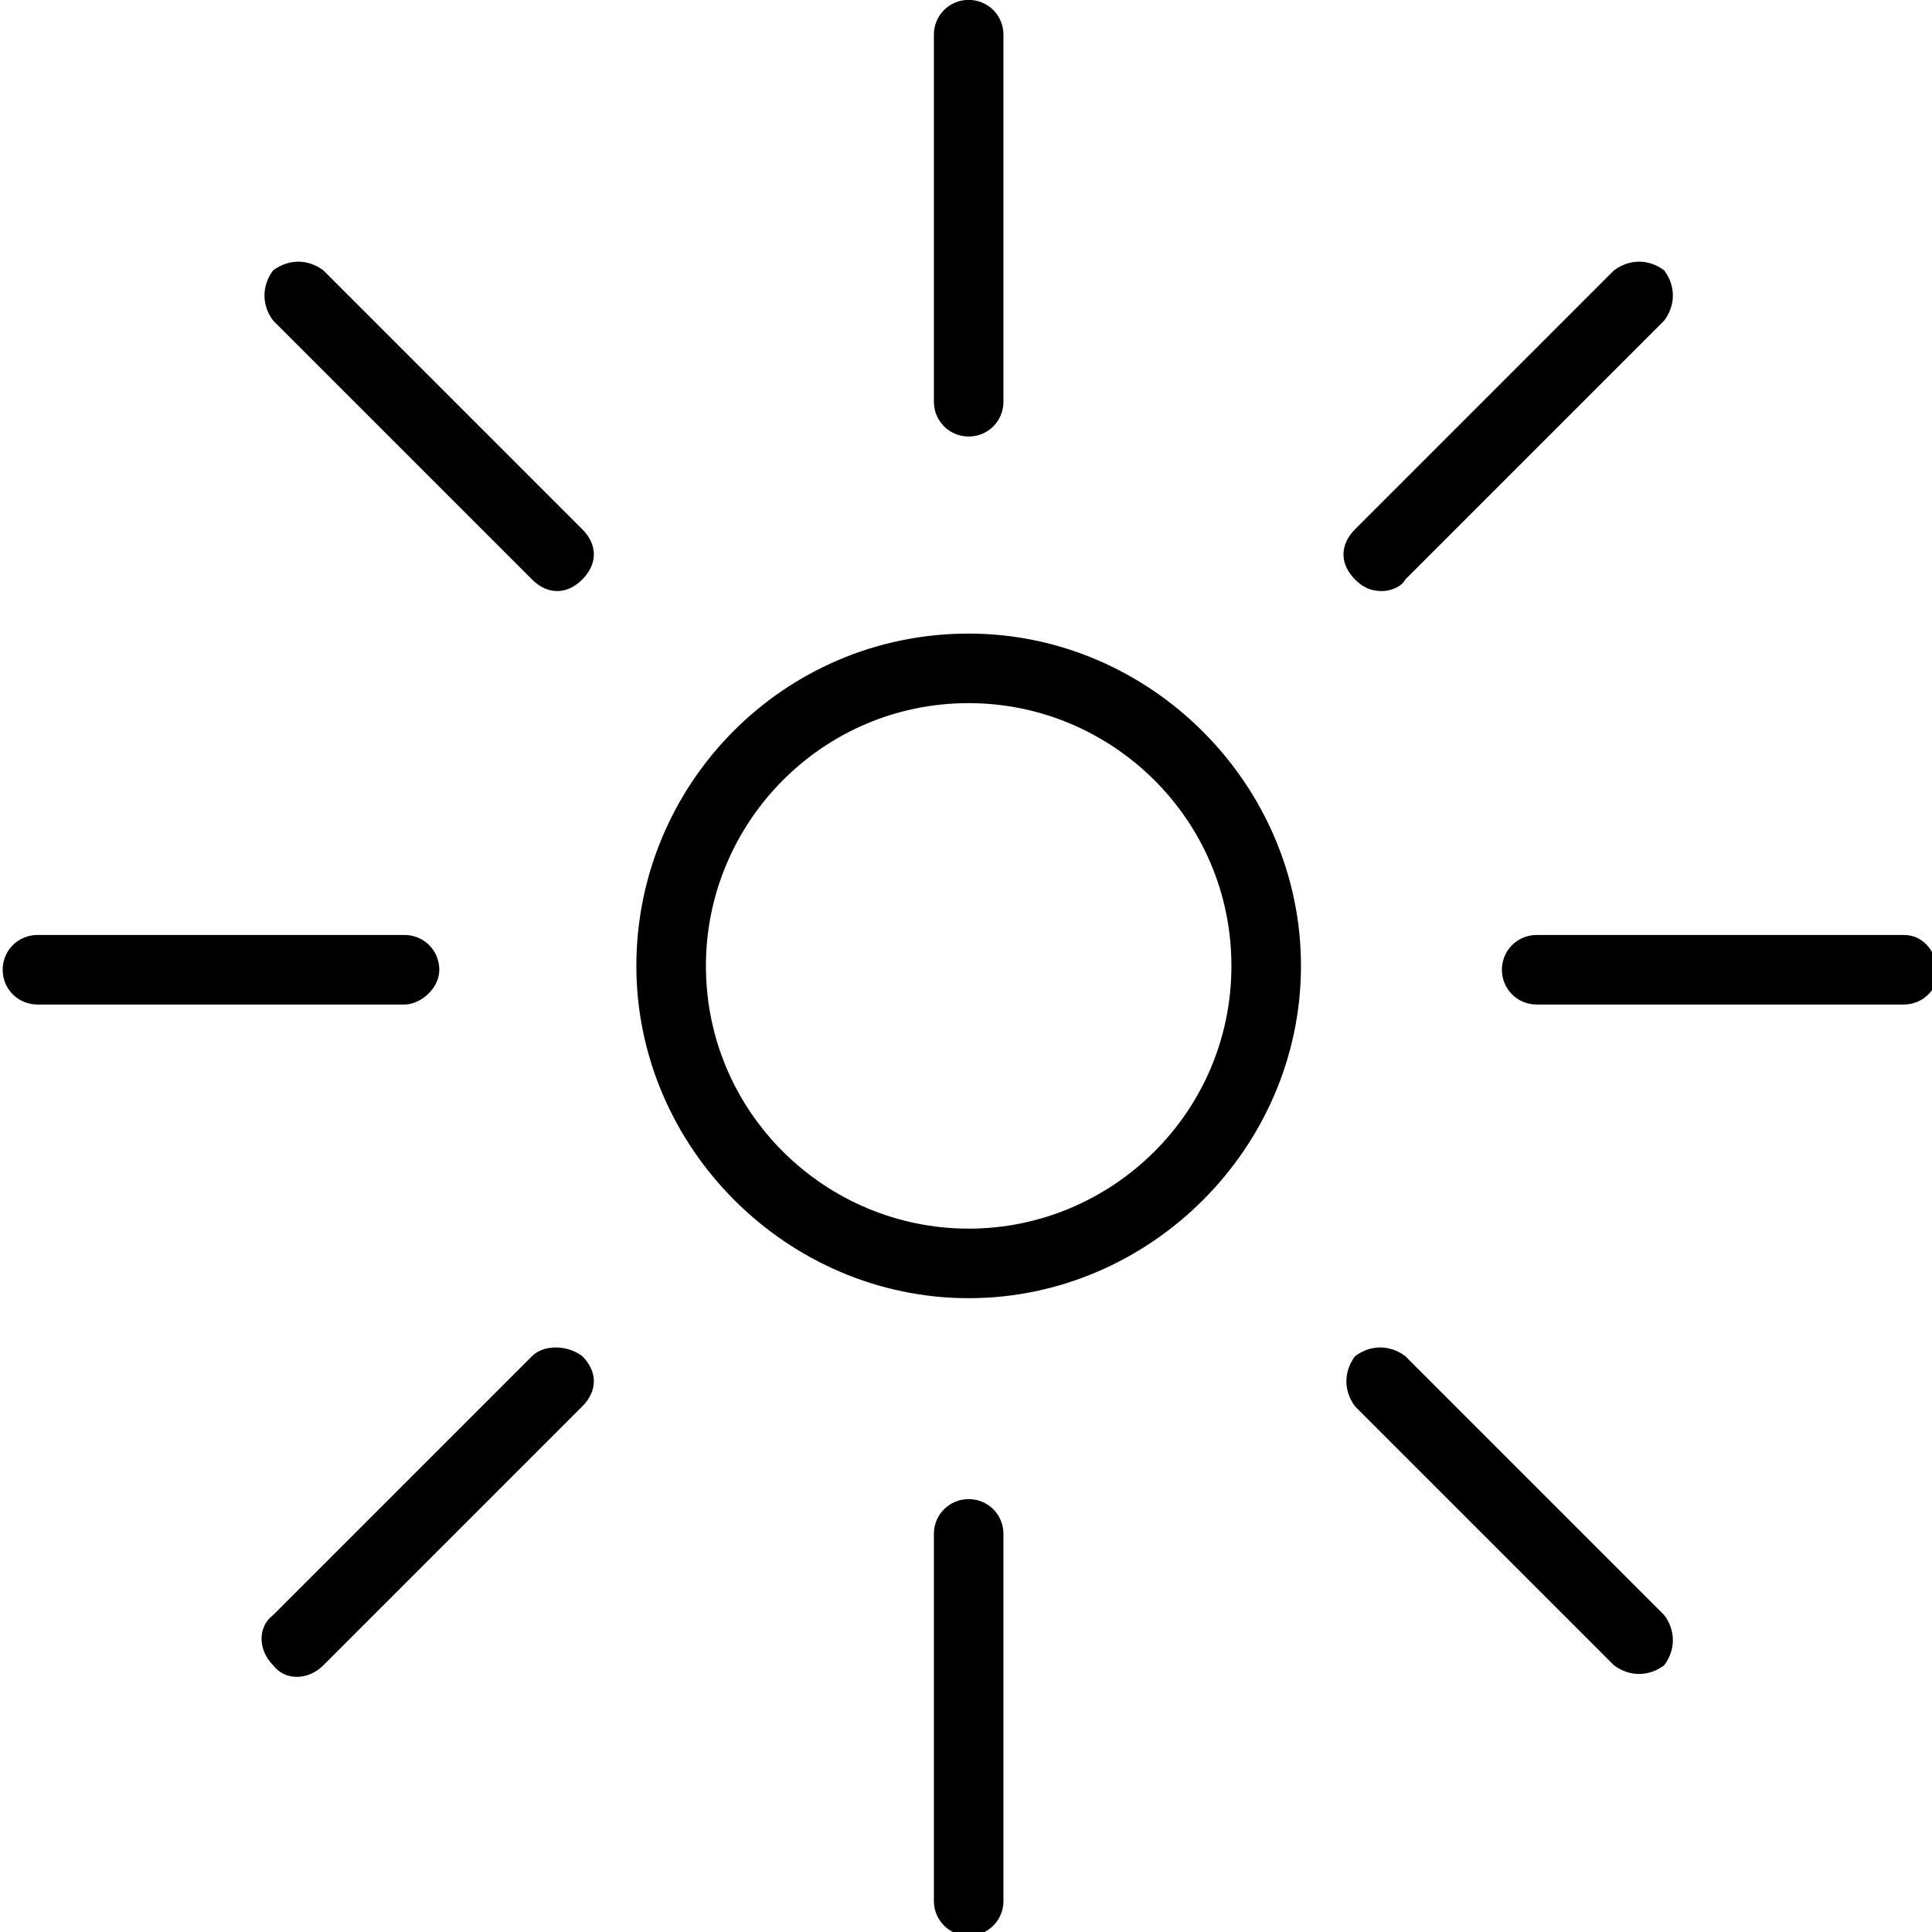
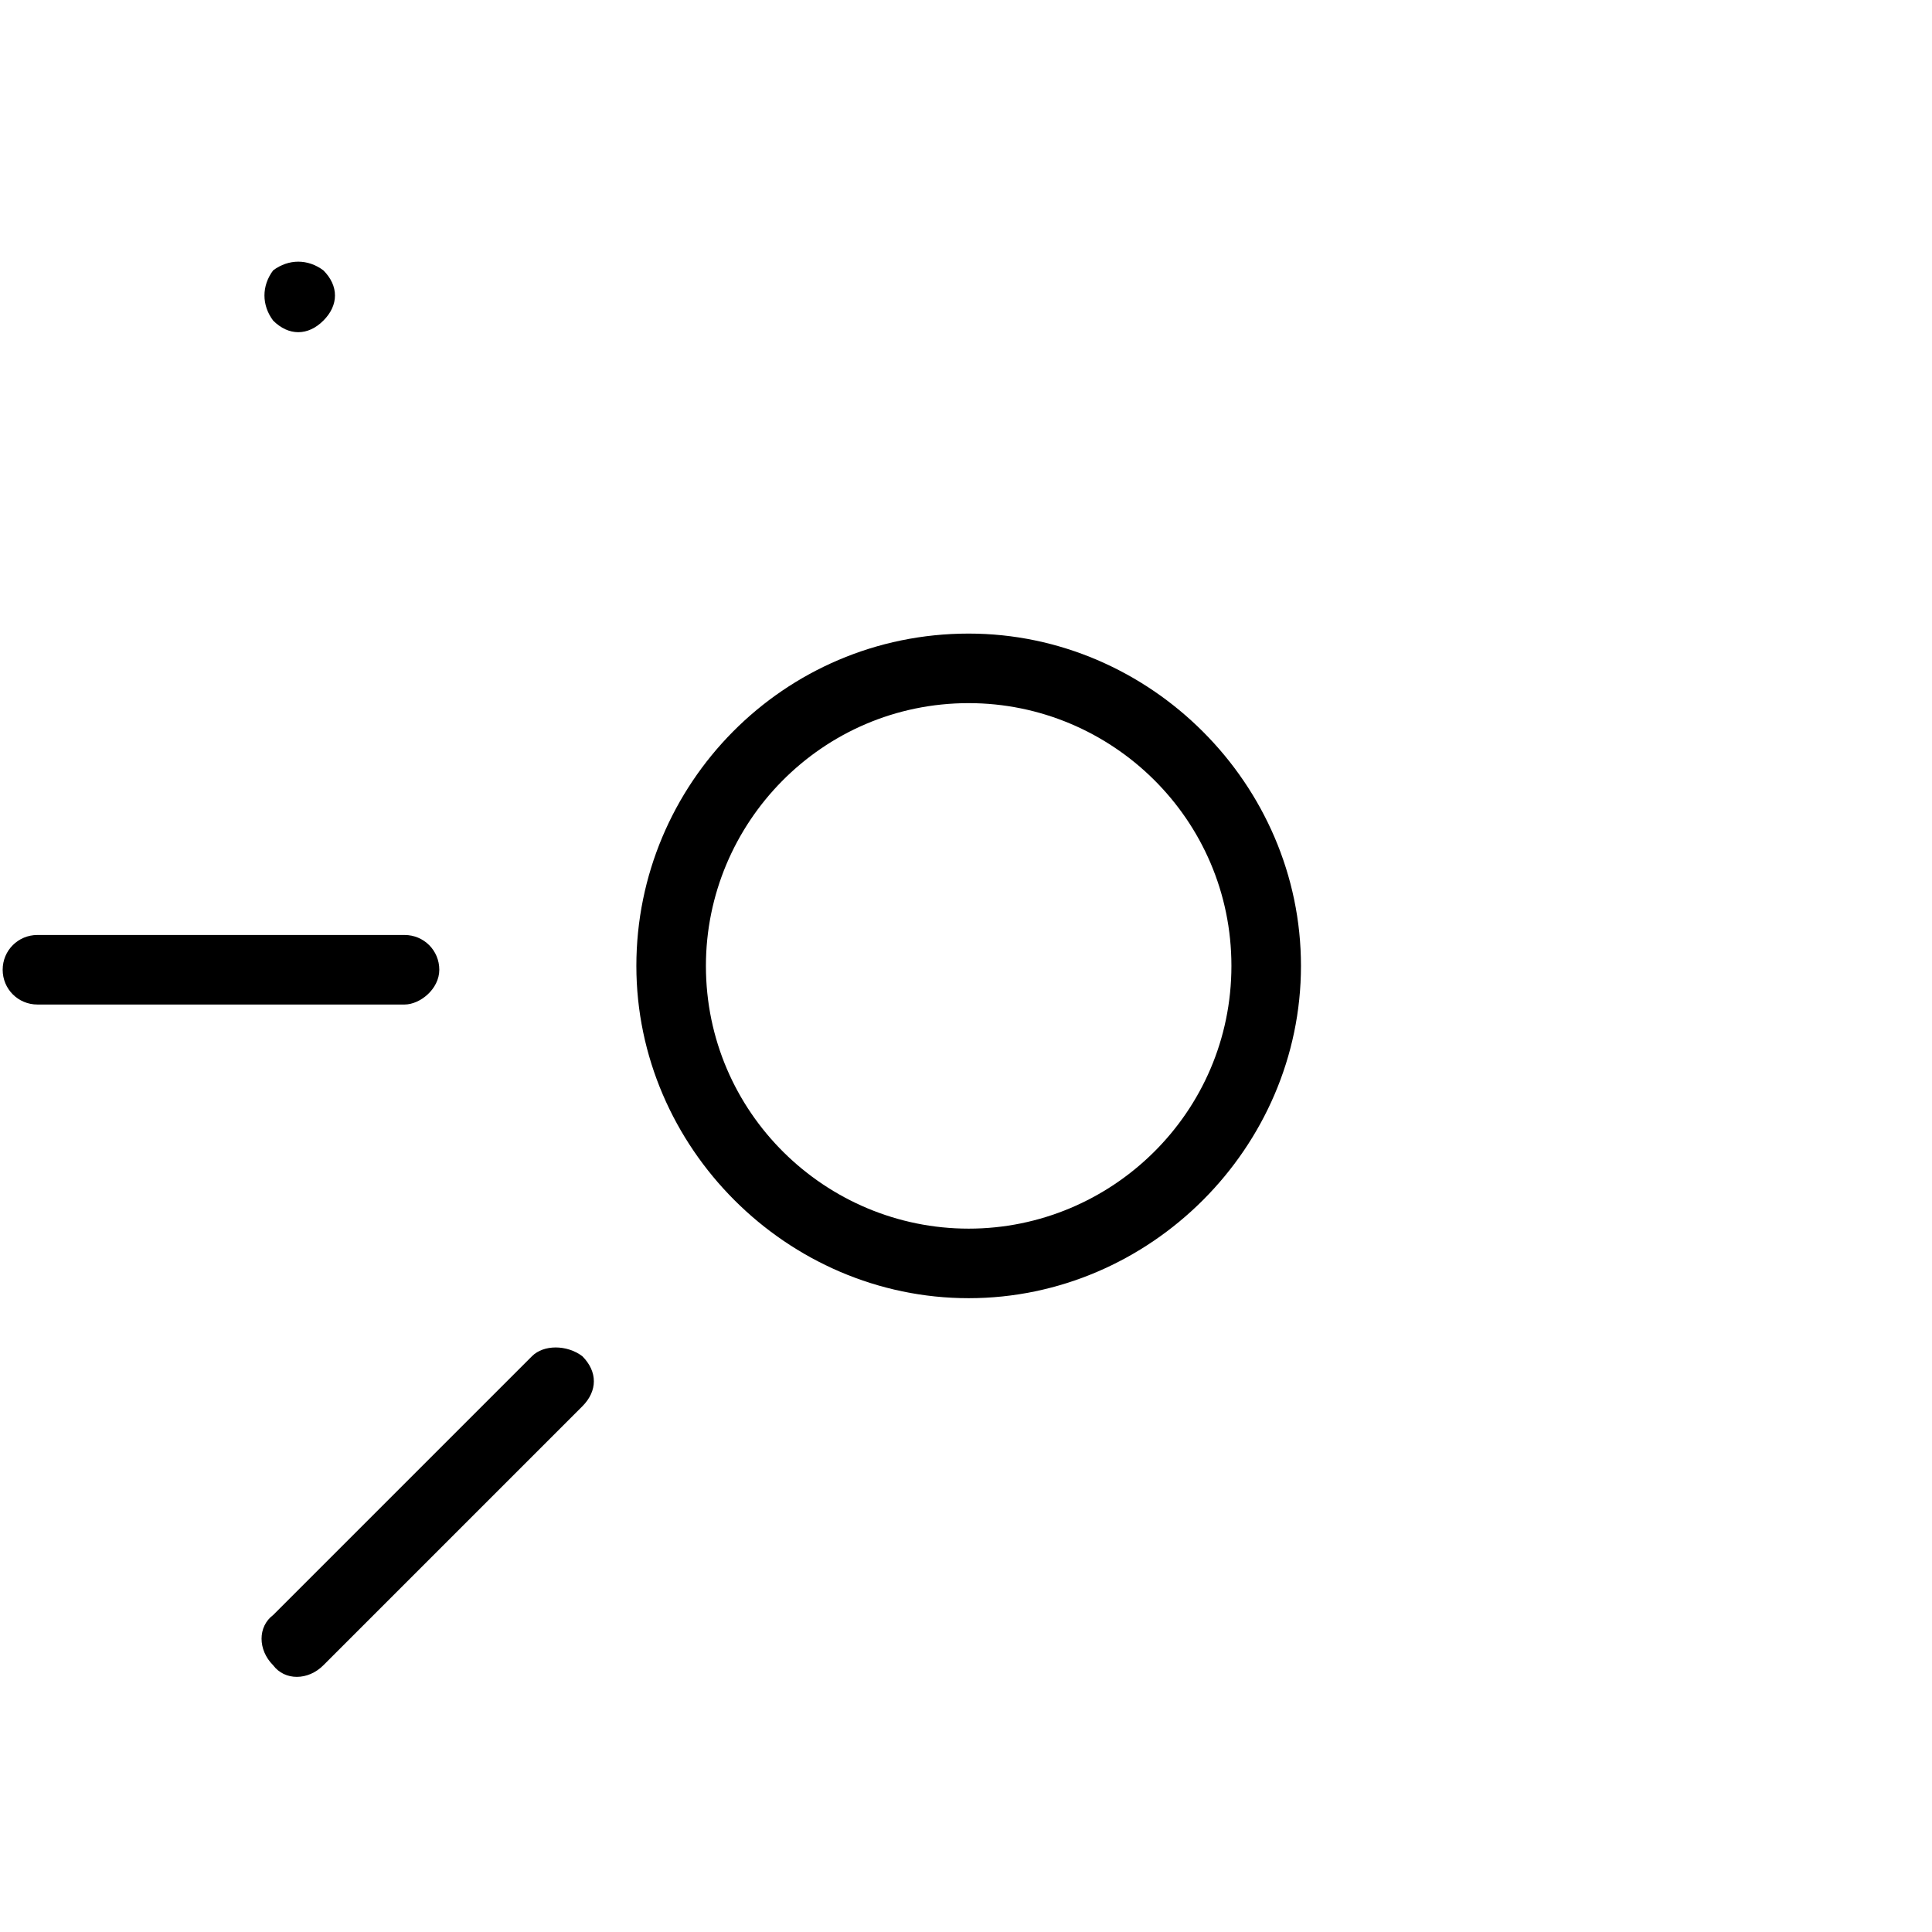
<svg xmlns="http://www.w3.org/2000/svg" version="1.1" id="Layer_1" x="0px" y="0px" width="50px" height="50px" viewBox="0 0 50 50" style="enable-background:new 0 0 50 50;" xml:space="preserve">
  <g id="Gruppe_117" transform="translate(-1511.731 -943.703)">
    <path id="Pfad_204" d="M1536.8,960.1c-4.8,0-8.6,3.9-8.6,8.6s3.9,8.6,8.6,8.6s8.6-3.9,8.6-8.6   C1545.4,964,1541.5,960.1,1536.8,960.1z M1536.8,975.5c-3.7,0-6.8-3-6.8-6.8c0-3.7,3-6.8,6.8-6.8c3.7,0,6.8,3,6.8,6.8l0,0   C1543.6,972.5,1540.5,975.5,1536.8,975.5L1536.8,975.5z" />
-     <path id="Pfad_205" d="M1561,967.9h-9.5c-0.5,0-0.9,0.4-0.9,0.9c0,0.5,0.4,0.9,0.9,0.9h9.5c0.5,0,0.9-0.4,0.9-0.9   C1561.8,968.3,1561.5,967.9,1561,967.9z" />
    <path id="Pfad_206" d="M1523.1,968.8c0-0.5-0.4-0.9-0.9-0.9c0,0,0,0,0,0h-9.5c-0.5,0-0.9,0.4-0.9,0.9c0,0.5,0.4,0.9,0.9,0.9h9.5   C1522.6,969.7,1523.1,969.3,1523.1,968.8C1523.1,968.8,1523.1,968.8,1523.1,968.8z" />
-     <path id="Pfad_207" d="M1536.8,955c0.5,0,0.9-0.4,0.9-0.9c0,0,0,0,0,0v-9.5c0-0.5-0.4-0.9-0.9-0.9c-0.5,0-0.9,0.4-0.9,0.9v9.5   C1535.9,954.6,1536.3,955,1536.8,955C1536.8,955,1536.8,955,1536.8,955z" />
-     <path id="Pfad_208" d="M1536.8,982.5c-0.5,0-0.9,0.4-0.9,0.9c0,0,0,0,0,0v9.5c0,0.5,0.4,0.9,0.9,0.9c0.5,0,0.9-0.4,0.9-0.9v-9.5   C1537.7,982.9,1537.3,982.5,1536.8,982.5C1536.8,982.5,1536.8,982.5,1536.8,982.5z" />
-     <path id="Pfad_209" d="M1547.5,959c0.2,0,0.5-0.1,0.6-0.3l6.7-6.7c0.3-0.4,0.3-0.9,0-1.3c-0.4-0.3-0.9-0.3-1.3,0l-6.7,6.7   c-0.4,0.4-0.4,0.9,0,1.3C1547,958.9,1547.2,959,1547.5,959L1547.5,959z" />
    <path id="Pfad_210" d="M1525.5,978.8l-6.7,6.7c-0.4,0.3-0.4,0.9,0,1.3c0.3,0.4,0.9,0.4,1.3,0c0,0,0,0,0,0l6.7-6.7   c0.4-0.4,0.4-0.9,0-1.3C1526.4,978.5,1525.8,978.5,1525.5,978.8z" />
-     <path id="Pfad_211" d="M1548.1,978.8c-0.4-0.3-0.9-0.3-1.3,0c-0.3,0.4-0.3,0.9,0,1.3l6.7,6.7c0.4,0.3,0.9,0.3,1.3,0   c0.3-0.4,0.3-0.9,0-1.3L1548.1,978.8z" />
-     <path id="Pfad_212" d="M1520.1,950.7c-0.4-0.3-0.9-0.3-1.3,0c-0.3,0.4-0.3,0.9,0,1.3l6.7,6.7c0.4,0.4,0.9,0.4,1.3,0   c0.4-0.4,0.4-0.9,0-1.3l0,0L1520.1,950.7z" />
+     <path id="Pfad_212" d="M1520.1,950.7c-0.4-0.3-0.9-0.3-1.3,0c-0.3,0.4-0.3,0.9,0,1.3c0.4,0.4,0.9,0.4,1.3,0   c0.4-0.4,0.4-0.9,0-1.3l0,0L1520.1,950.7z" />
  </g>
</svg>